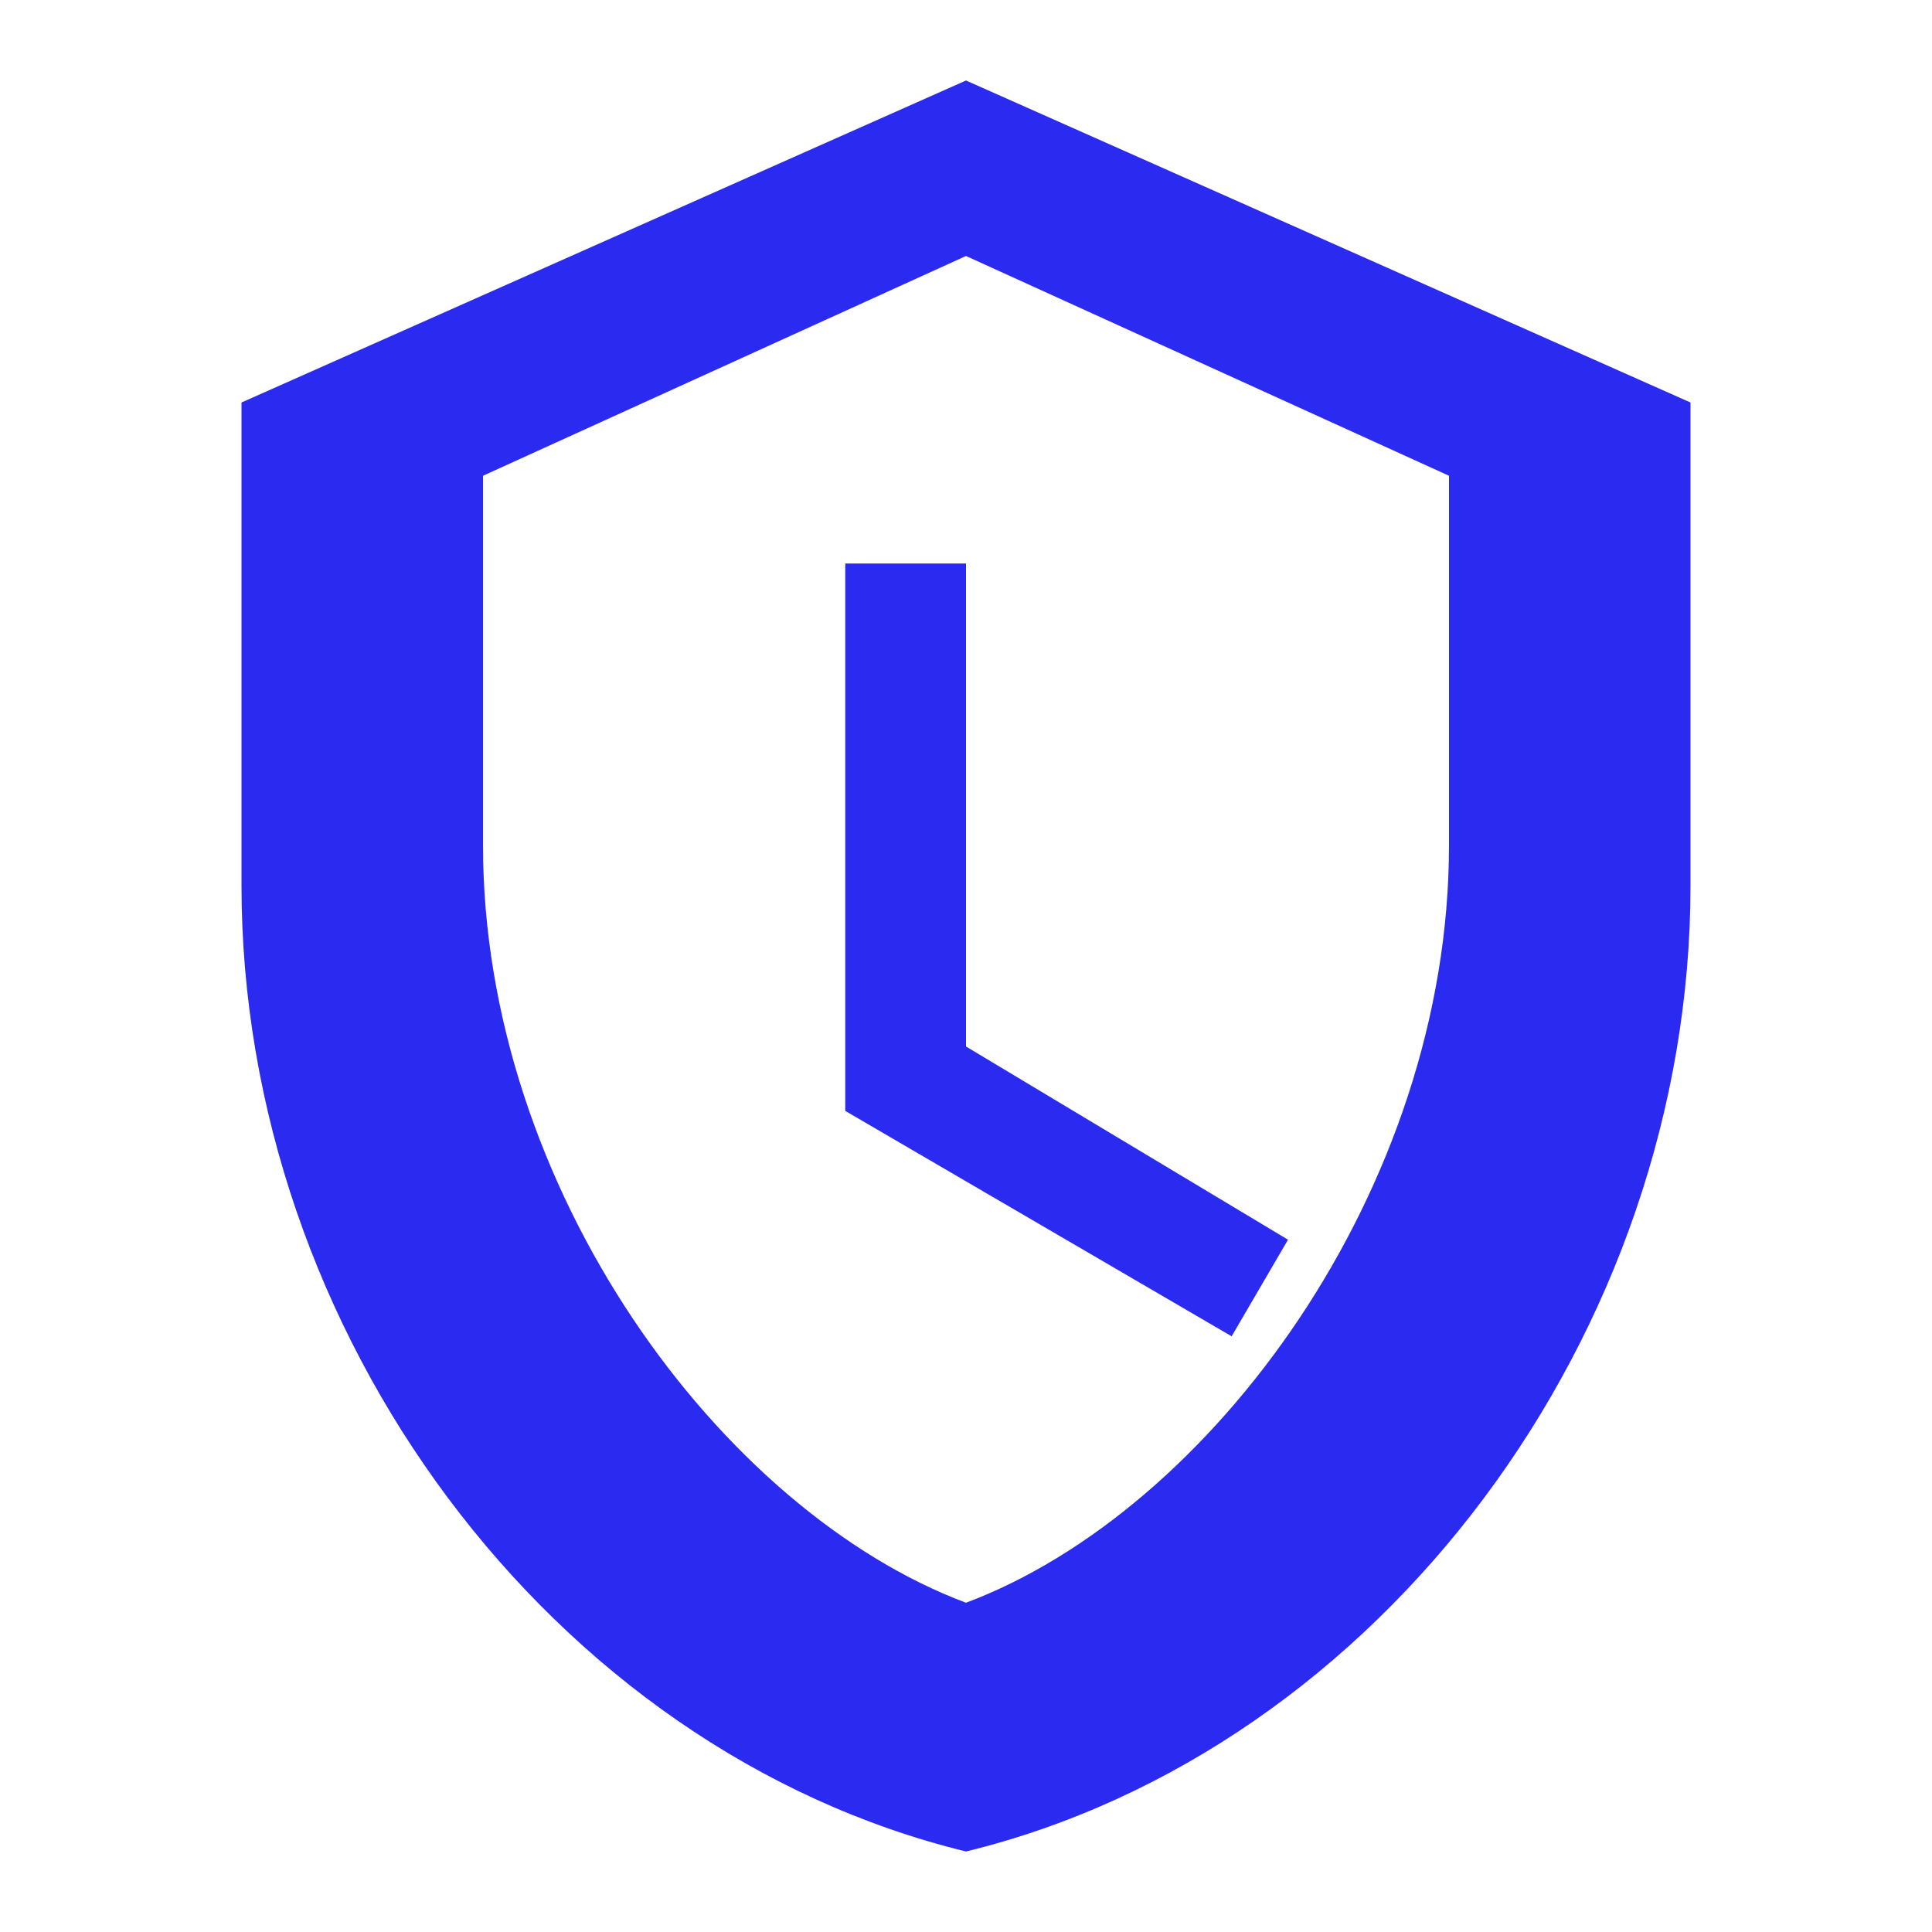
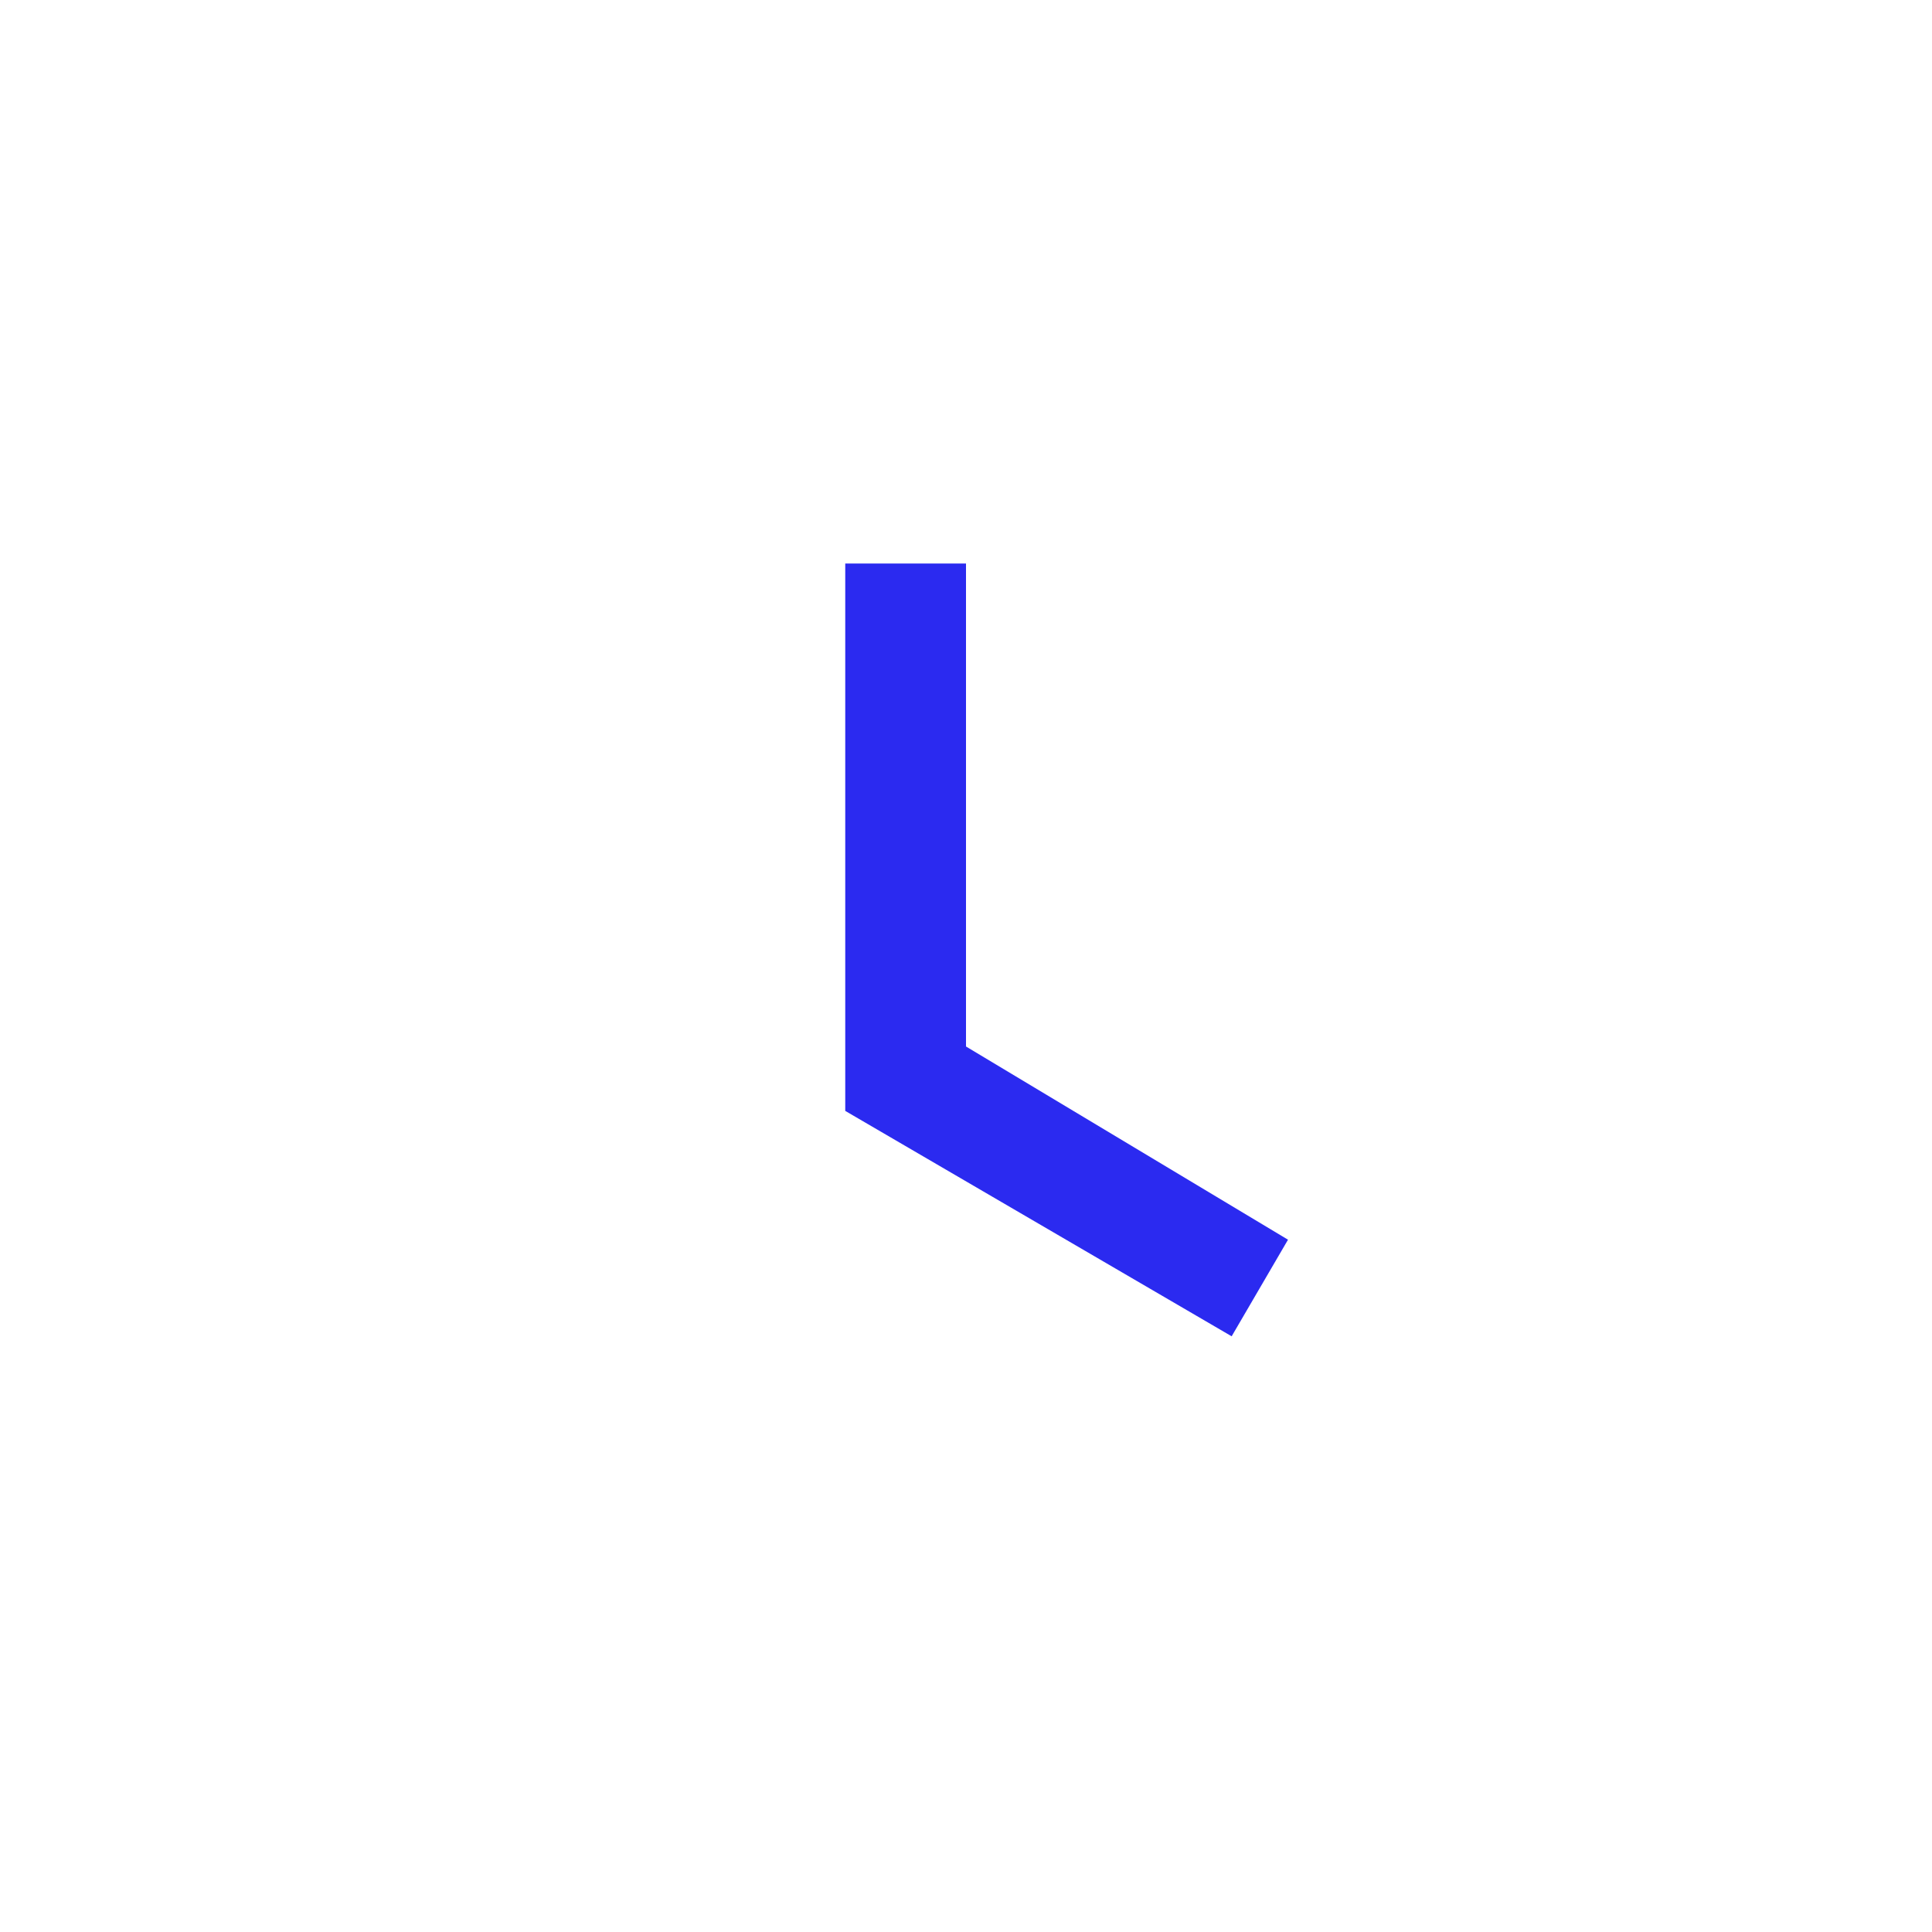
<svg xmlns="http://www.w3.org/2000/svg" width="24" height="24" viewBox="0 0 24 24" fill="none">
-   <path d="M12 1L3 5v6c0 5.55 3.84 10.74 9 12 5.16-1.26 9-6.45 9-12V5l-9-4zm0 2.18l6 2.73v4.59c0 4.27-2.96 8.27-6 9.41-3.04-1.14-6-5.14-6-9.41V5.91l6-2.73z" fill="#2B2AF0" />
  <path d="M12 7v6l4 2.4-0.7 1.2-4.8-2.8V7h1.5z" fill="#2B2AF0" />
</svg>